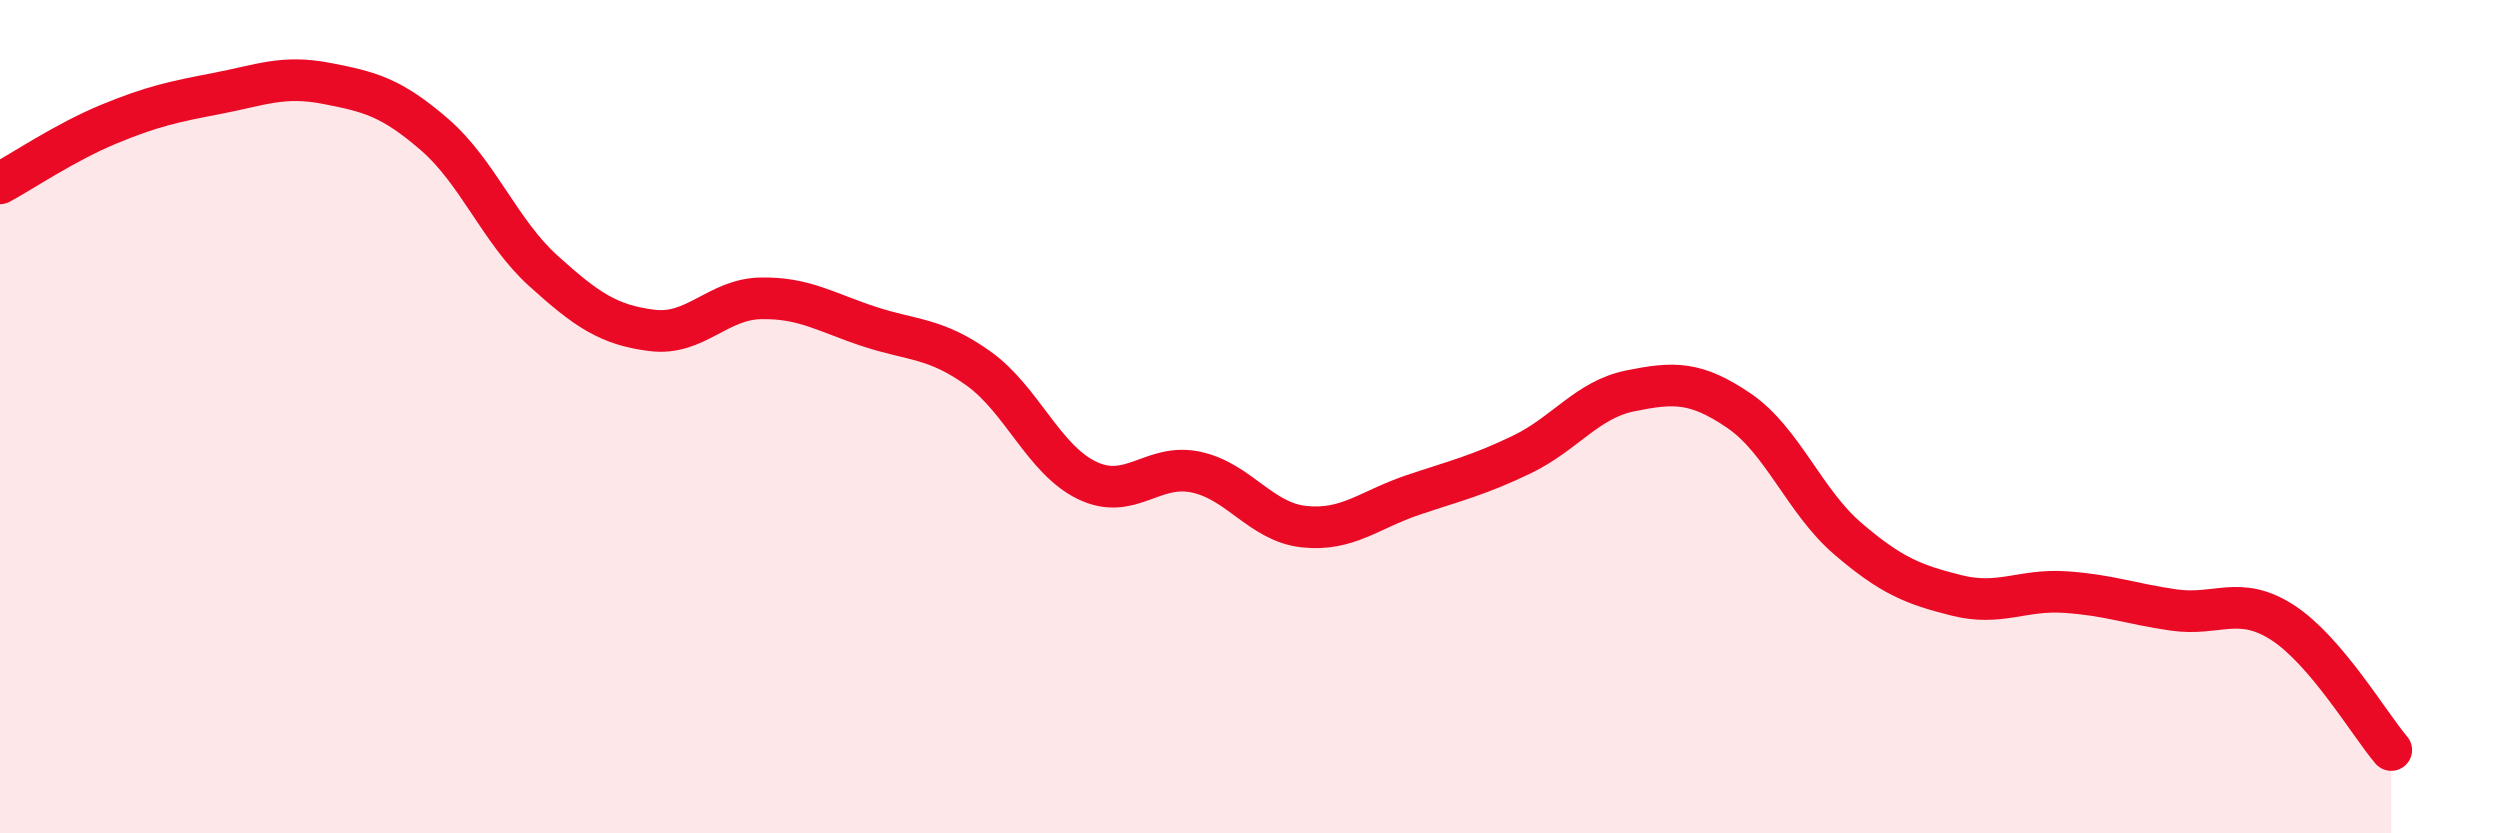
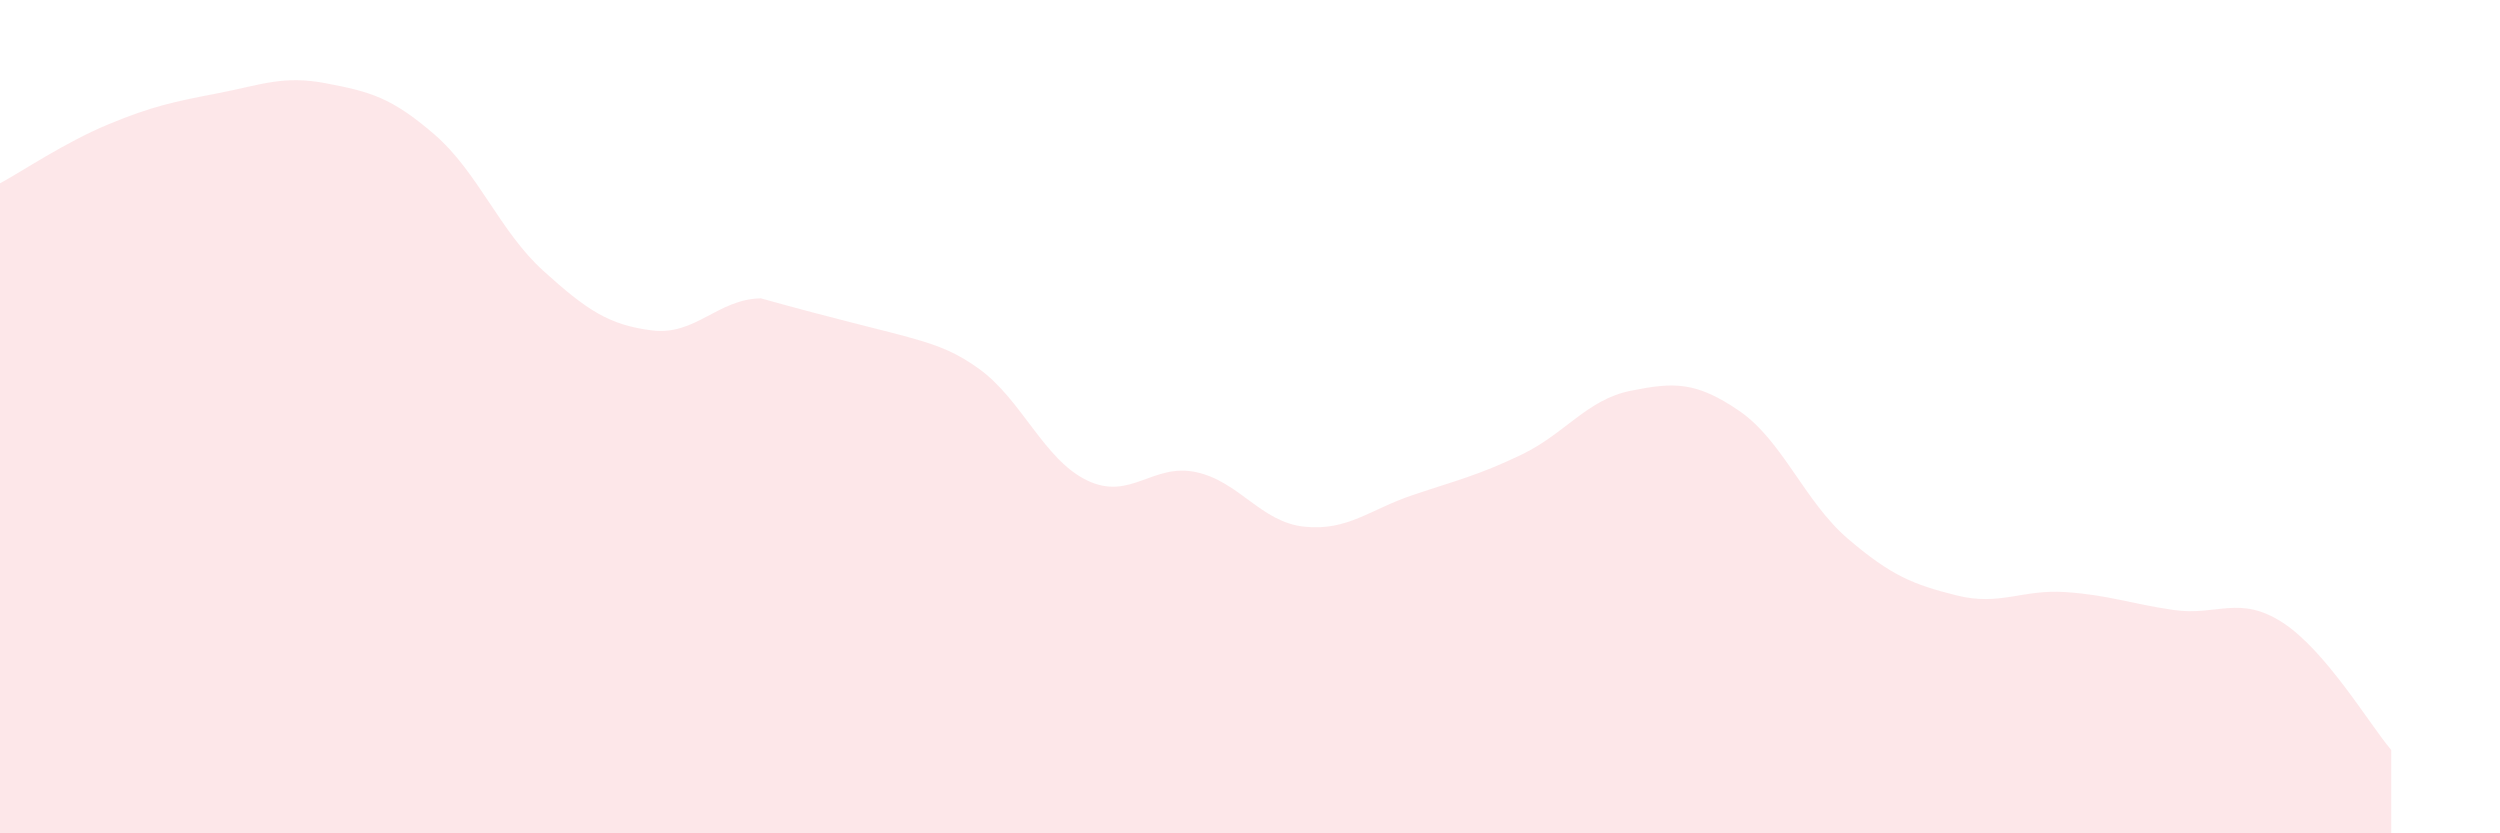
<svg xmlns="http://www.w3.org/2000/svg" width="60" height="20" viewBox="0 0 60 20">
-   <path d="M 0,4.4 C 0.52,4.12 1.57,3.41 2.61,2.98 C 3.65,2.55 4.18,2.44 5.22,2.24 C 6.26,2.04 6.79,1.8 7.83,2 C 8.87,2.2 9.39,2.33 10.43,3.23 C 11.47,4.13 12,5.56 13.04,6.5 C 14.08,7.44 14.61,7.8 15.65,7.93 C 16.69,8.06 17.22,7.18 18.26,7.16 C 19.3,7.14 19.83,7.5 20.87,7.84 C 21.91,8.18 22.44,8.1 23.48,8.84 C 24.52,9.58 25.05,11.03 26.09,11.53 C 27.13,12.03 27.66,11.11 28.7,11.33 C 29.74,11.55 30.26,12.53 31.3,12.64 C 32.34,12.75 32.87,12.23 33.91,11.88 C 34.95,11.53 35.48,11.41 36.52,10.91 C 37.56,10.41 38.09,9.59 39.13,9.38 C 40.17,9.17 40.7,9.15 41.74,9.86 C 42.78,10.57 43.31,12.04 44.35,12.93 C 45.39,13.82 45.92,14.03 46.96,14.29 C 48,14.55 48.53,14.14 49.57,14.21 C 50.61,14.28 51.13,14.49 52.17,14.64 C 53.21,14.79 53.74,14.27 54.78,14.94 C 55.82,15.61 56.87,17.39 57.39,18L57.39 20L0 20Z" fill="#EB0A25" opacity="0.1" stroke-linecap="round" stroke-linejoin="round" />
-   <path d="M 0,4.4 C 0.52,4.12 1.57,3.41 2.61,2.98 C 3.65,2.55 4.18,2.44 5.22,2.24 C 6.26,2.04 6.79,1.8 7.83,2 C 8.87,2.2 9.39,2.33 10.43,3.23 C 11.47,4.13 12,5.56 13.04,6.5 C 14.08,7.44 14.61,7.8 15.65,7.93 C 16.69,8.06 17.22,7.18 18.26,7.16 C 19.3,7.14 19.83,7.5 20.87,7.84 C 21.91,8.18 22.44,8.1 23.48,8.84 C 24.52,9.58 25.05,11.03 26.09,11.53 C 27.13,12.03 27.66,11.11 28.7,11.33 C 29.74,11.55 30.26,12.53 31.3,12.64 C 32.34,12.75 32.87,12.23 33.91,11.88 C 34.95,11.53 35.48,11.41 36.52,10.91 C 37.56,10.41 38.09,9.59 39.13,9.38 C 40.17,9.17 40.7,9.15 41.74,9.86 C 42.78,10.57 43.31,12.04 44.35,12.93 C 45.39,13.82 45.92,14.03 46.96,14.29 C 48,14.55 48.53,14.14 49.57,14.21 C 50.61,14.28 51.13,14.49 52.17,14.64 C 53.21,14.79 53.74,14.27 54.78,14.94 C 55.82,15.61 56.87,17.39 57.39,18" stroke="#EB0A25" stroke-width="1" fill="none" stroke-linecap="round" stroke-linejoin="round" />
+   <path d="M 0,4.4 C 0.52,4.12 1.57,3.41 2.61,2.98 C 3.65,2.55 4.18,2.44 5.22,2.24 C 6.26,2.04 6.79,1.8 7.83,2 C 8.87,2.2 9.39,2.33 10.43,3.23 C 11.47,4.13 12,5.56 13.04,6.5 C 14.08,7.44 14.61,7.8 15.65,7.93 C 16.69,8.06 17.22,7.18 18.26,7.16 C 21.91,8.18 22.44,8.1 23.48,8.84 C 24.52,9.58 25.05,11.03 26.09,11.53 C 27.13,12.03 27.66,11.11 28.7,11.33 C 29.74,11.55 30.26,12.53 31.3,12.64 C 32.34,12.75 32.87,12.23 33.91,11.88 C 34.95,11.53 35.48,11.41 36.52,10.91 C 37.56,10.41 38.09,9.59 39.13,9.38 C 40.17,9.17 40.7,9.15 41.74,9.86 C 42.78,10.57 43.31,12.04 44.35,12.93 C 45.39,13.82 45.92,14.03 46.96,14.29 C 48,14.55 48.53,14.14 49.57,14.21 C 50.61,14.28 51.13,14.49 52.17,14.64 C 53.21,14.79 53.74,14.27 54.78,14.94 C 55.82,15.61 56.87,17.39 57.39,18L57.39 20L0 20Z" fill="#EB0A25" opacity="0.1" stroke-linecap="round" stroke-linejoin="round" />
</svg>